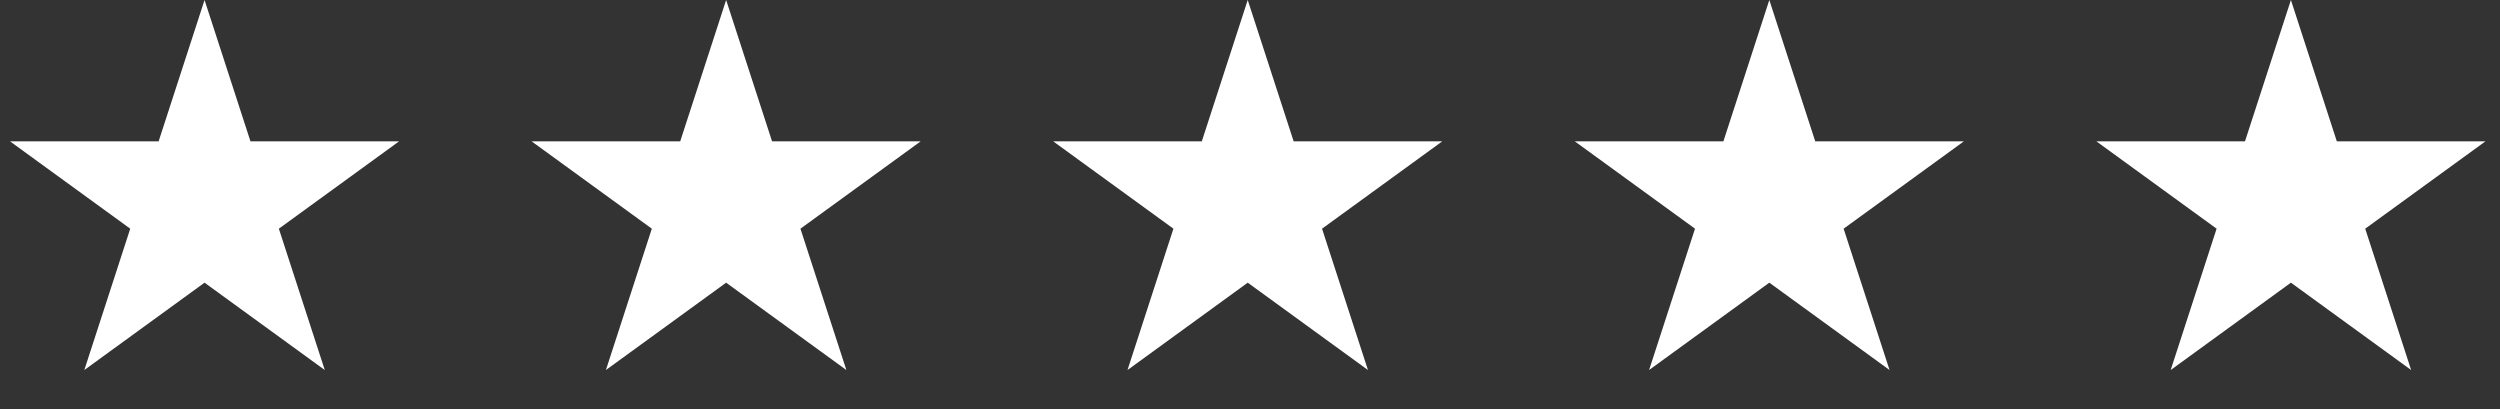
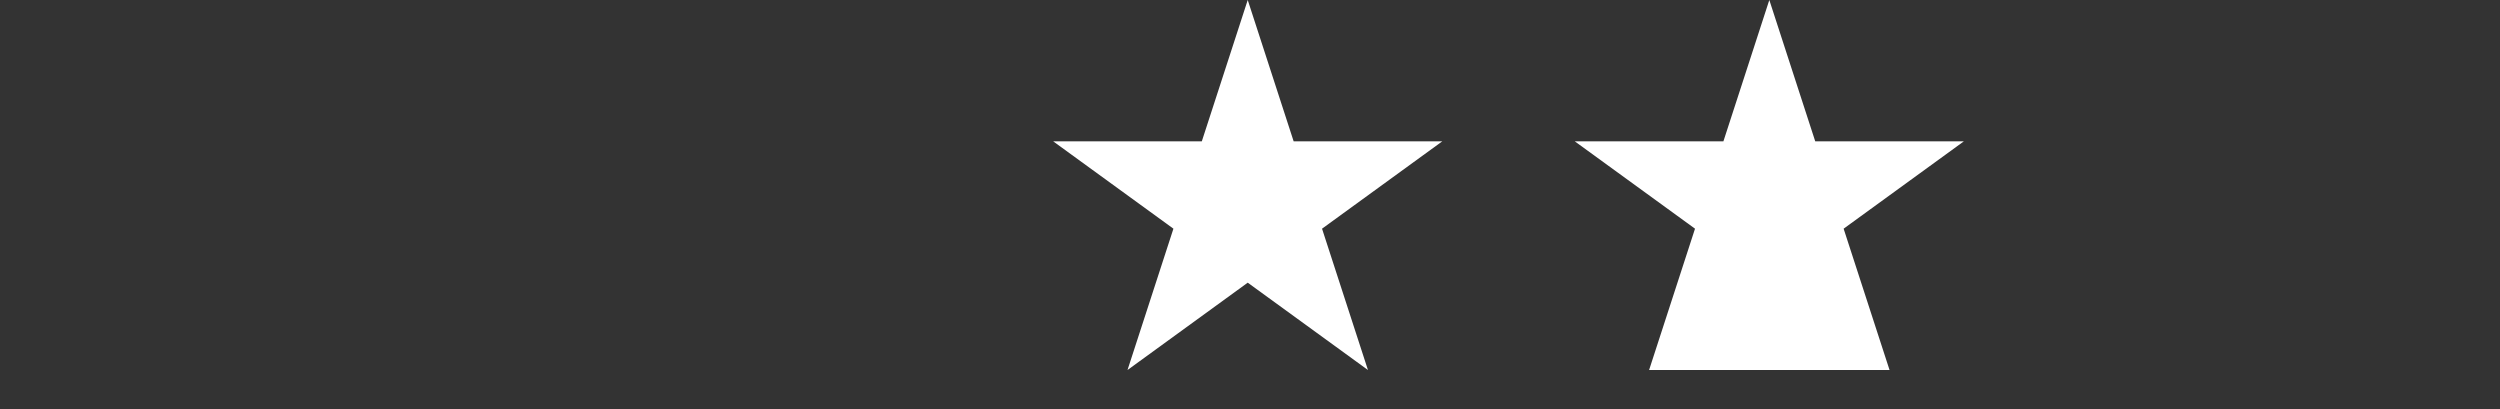
<svg xmlns="http://www.w3.org/2000/svg" width="220" height="36" viewBox="0 0 220 36" fill="none">
  <rect x="0" y="0" width="220" height="36" fill="#333333" stroke="none" />
-   <path d="M18 0L22.041 12.438H35.119L24.539 20.125L28.58 32.562L18 24.875L7.42 32.562L11.461 20.125L0.881 12.438H13.959L18 0Z" fill="white" />
-   <path d="M63.9 0L67.941 12.438H81.019L70.439 20.125L74.48 32.562L63.9 24.875L53.32 32.562L57.361 20.125L46.781 12.438H59.859L63.9 0Z" fill="white" />
  <path d="M109.8 0L113.841 12.438H126.919L116.339 20.125L120.38 32.562L109.8 24.875L99.22 32.562L103.261 20.125L92.681 12.438H105.759L109.8 0Z" fill="white" />
-   <path d="M155.7 0L159.741 12.438H172.819L162.239 20.125L166.28 32.562L155.7 24.875L145.12 32.562L149.161 20.125L138.581 12.438H151.659L155.7 0Z" fill="white" />
-   <path d="M201.6 0L205.641 12.438H218.719L208.139 20.125L212.18 32.562L201.6 24.875L191.02 32.562L195.061 20.125L184.481 12.438H197.559L201.6 0Z" fill="white" />
+   <path d="M155.7 0L159.741 12.438H172.819L162.239 20.125L166.28 32.562L145.12 32.562L149.161 20.125L138.581 12.438H151.659L155.7 0Z" fill="white" />
</svg>